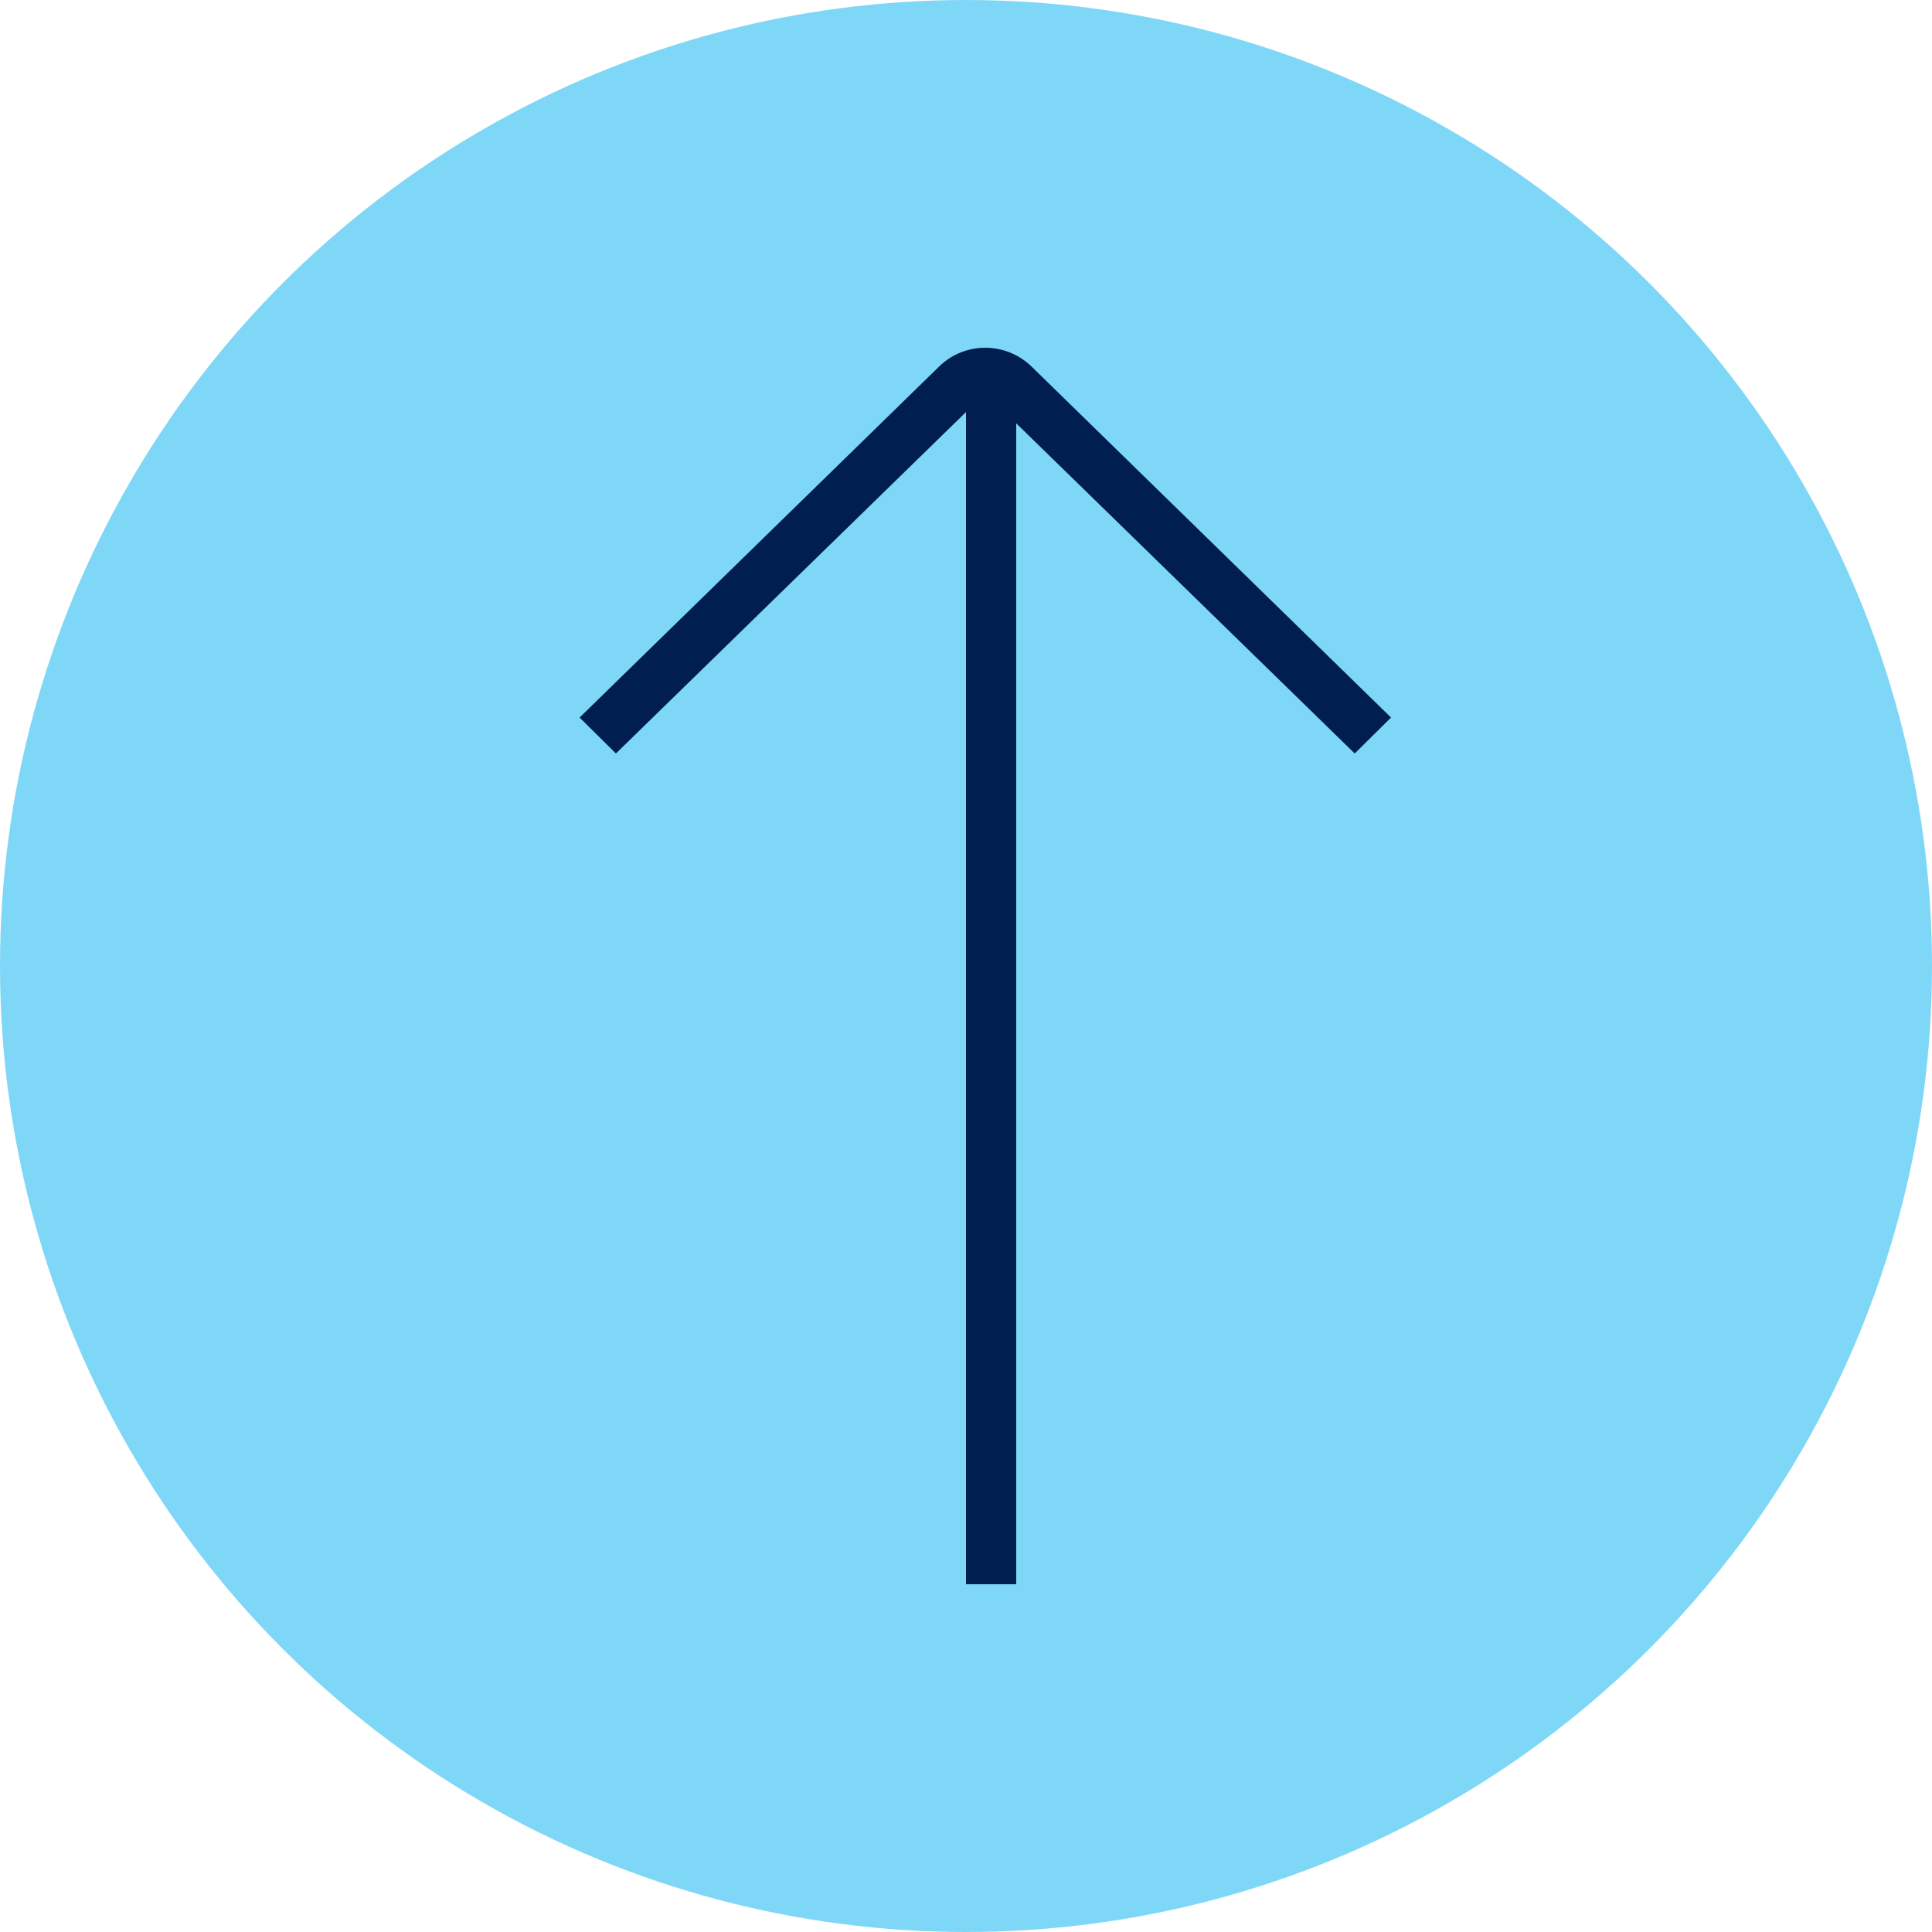
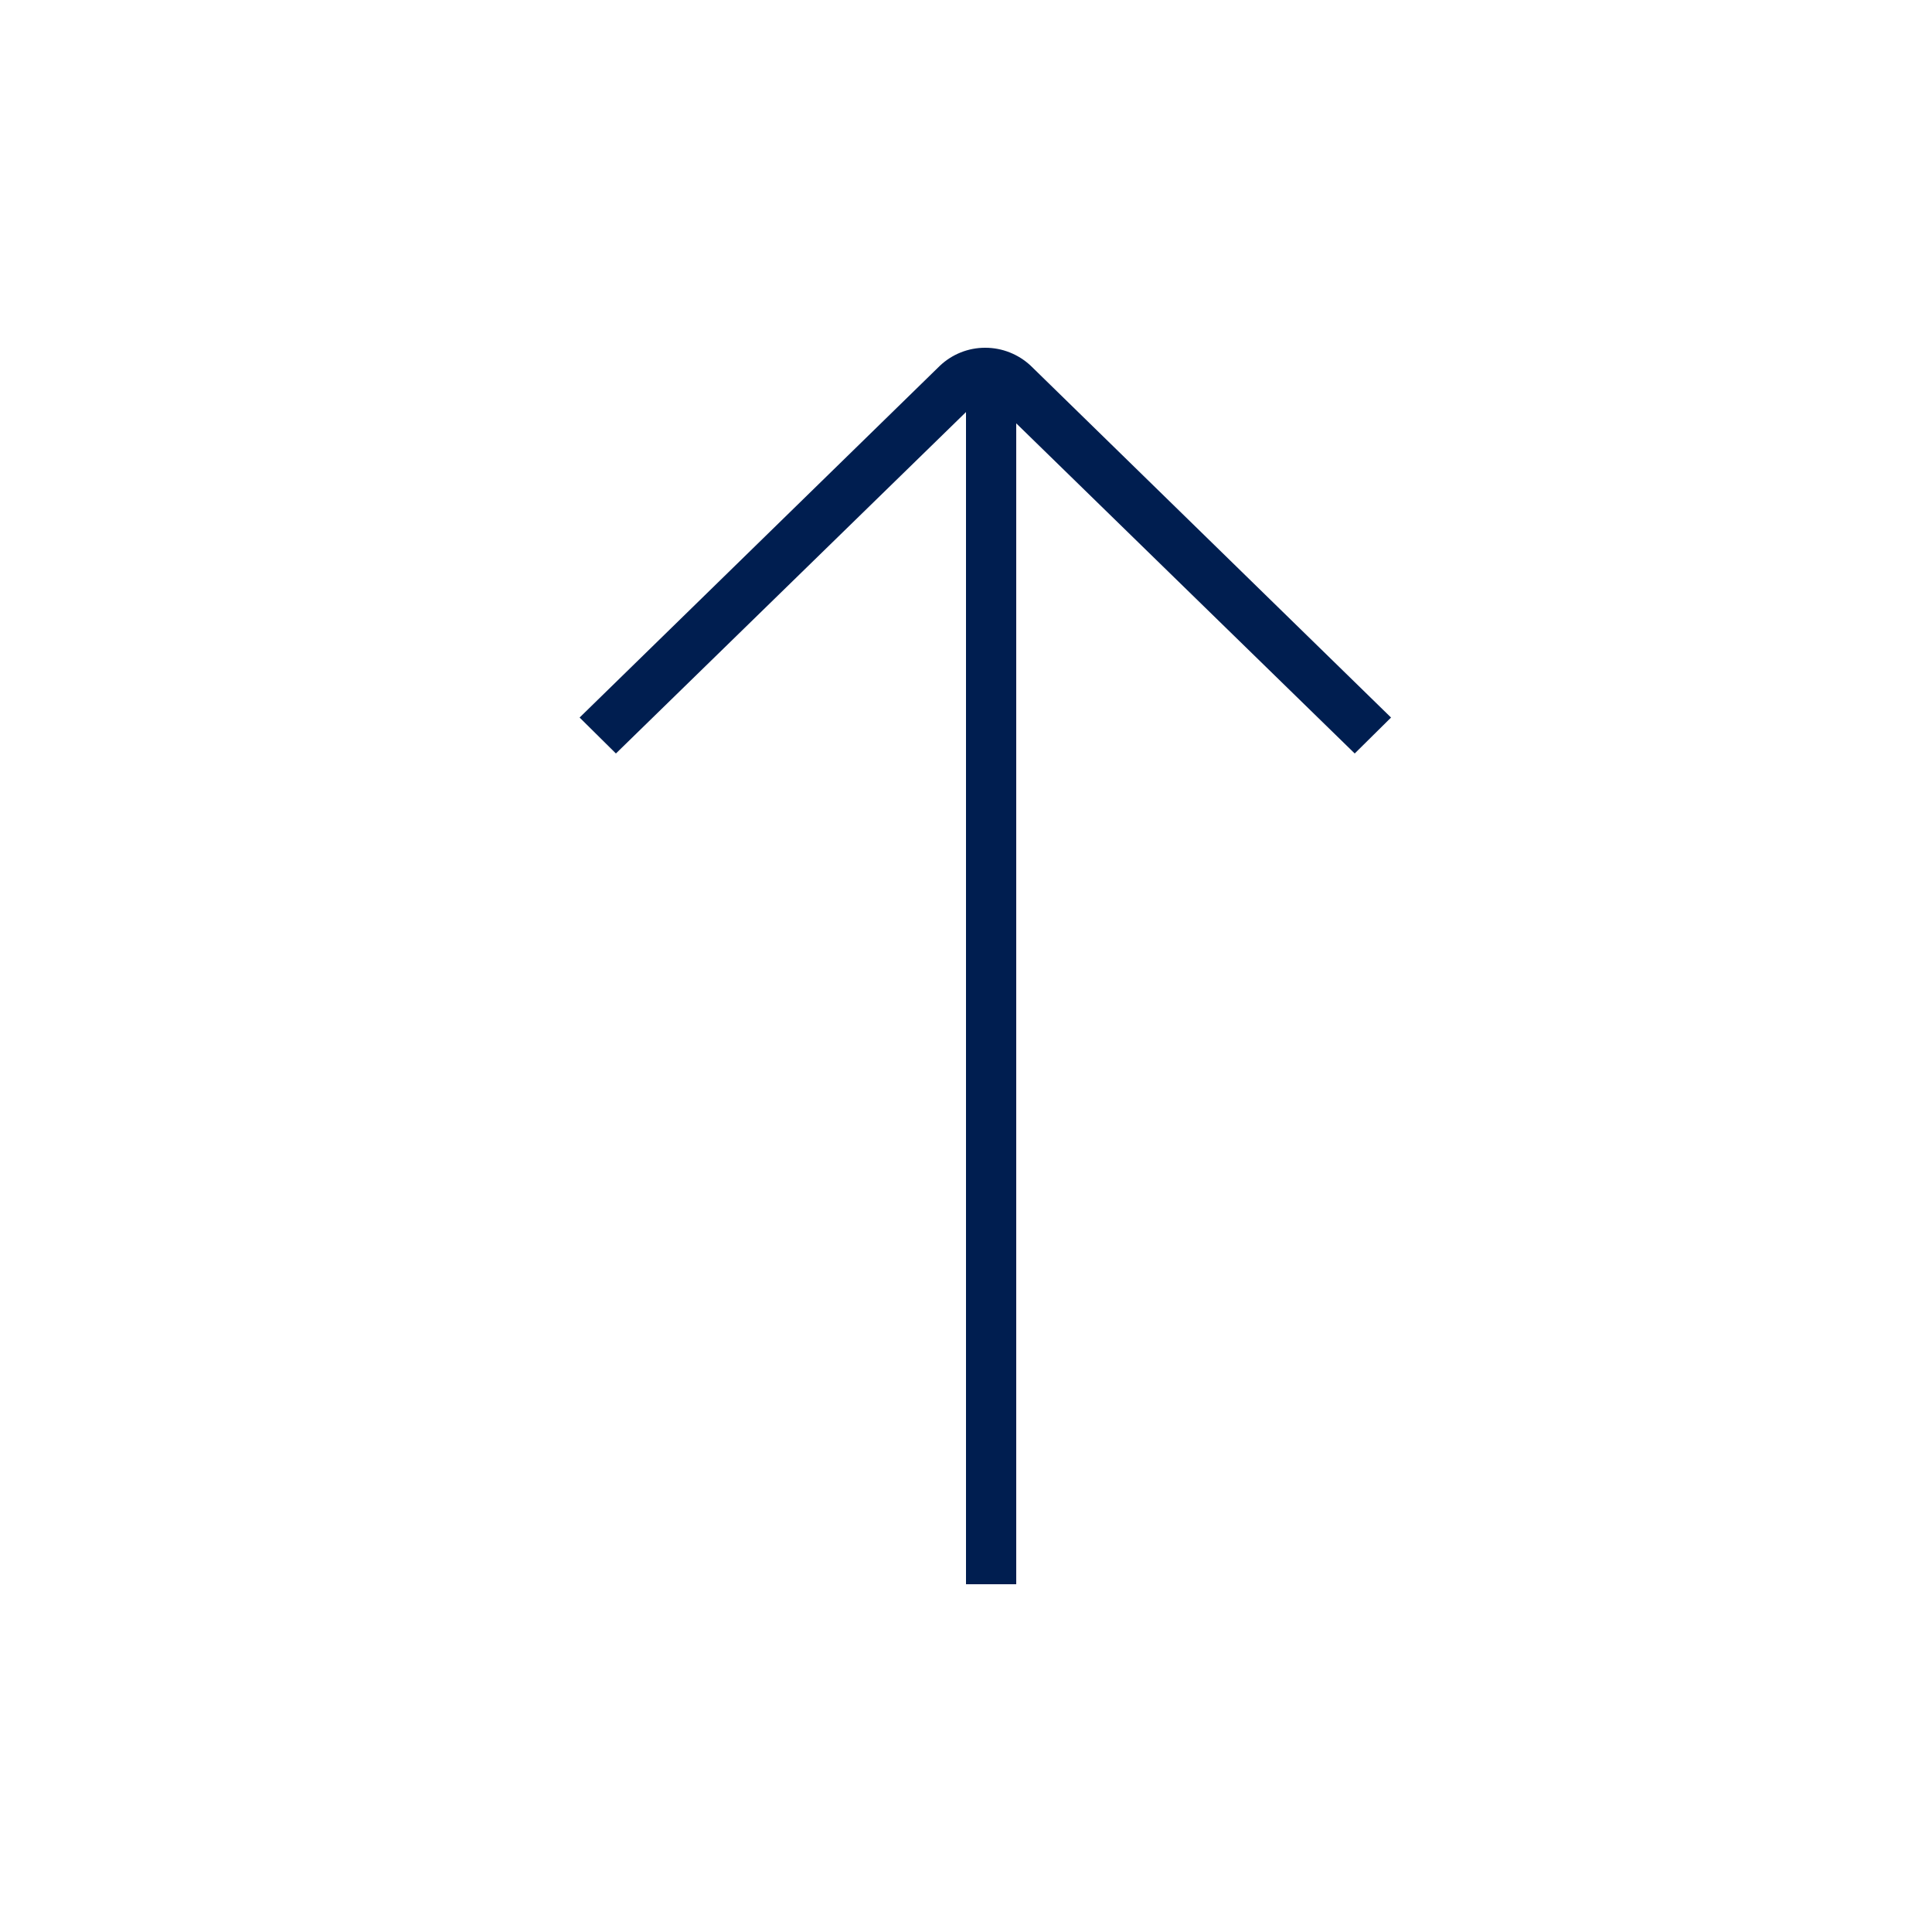
<svg xmlns="http://www.w3.org/2000/svg" width="50" height="50" viewBox="0 0 50 50" fill="none">
-   <circle cx="25" cy="25" r="25" fill="#00B0F0" fill-opacity="0.5" />
  <path fill-rule="evenodd" clip-rule="evenodd" d="M26.68 9.47C26.361 9.169 25.939 9 25.5 9C25.061 8.998 24.638 9.167 24.32 9.47L15 18.57L15.94 19.5L25 10.664L25 41H26.3L26.3 10.956L35.06 19.5L36 18.57L26.68 9.47Z" fill="#001E50" />
</svg>